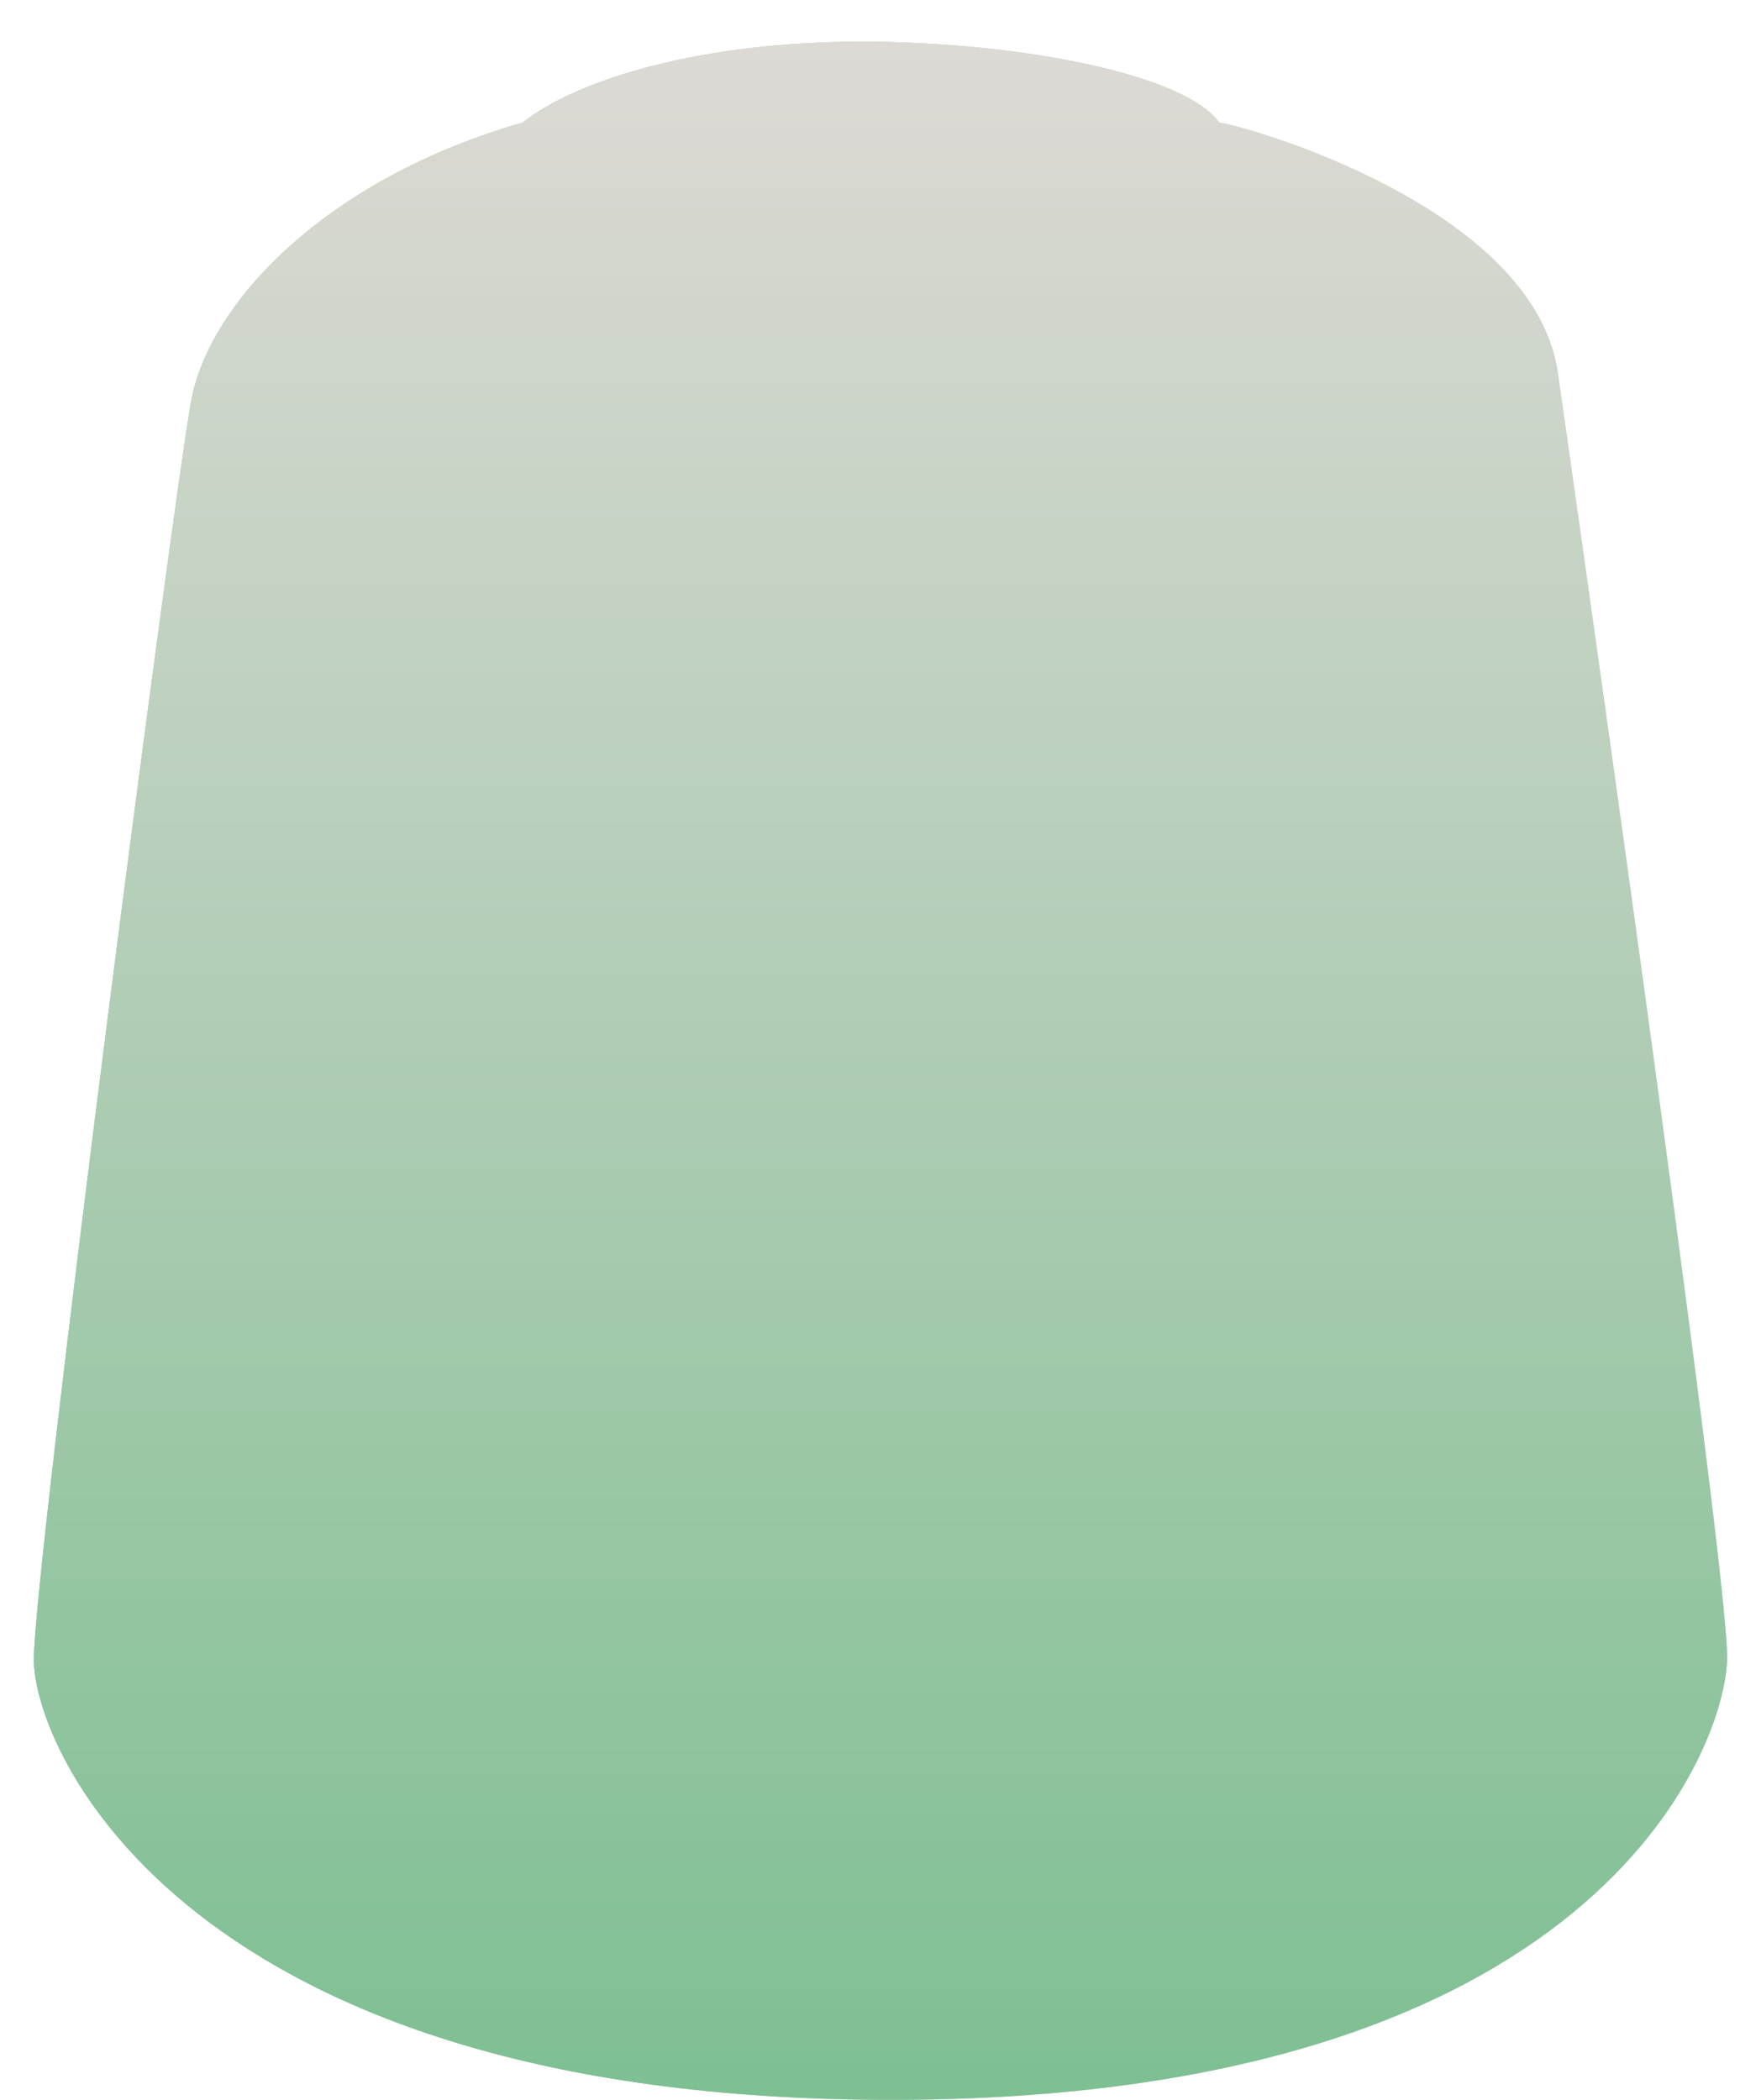
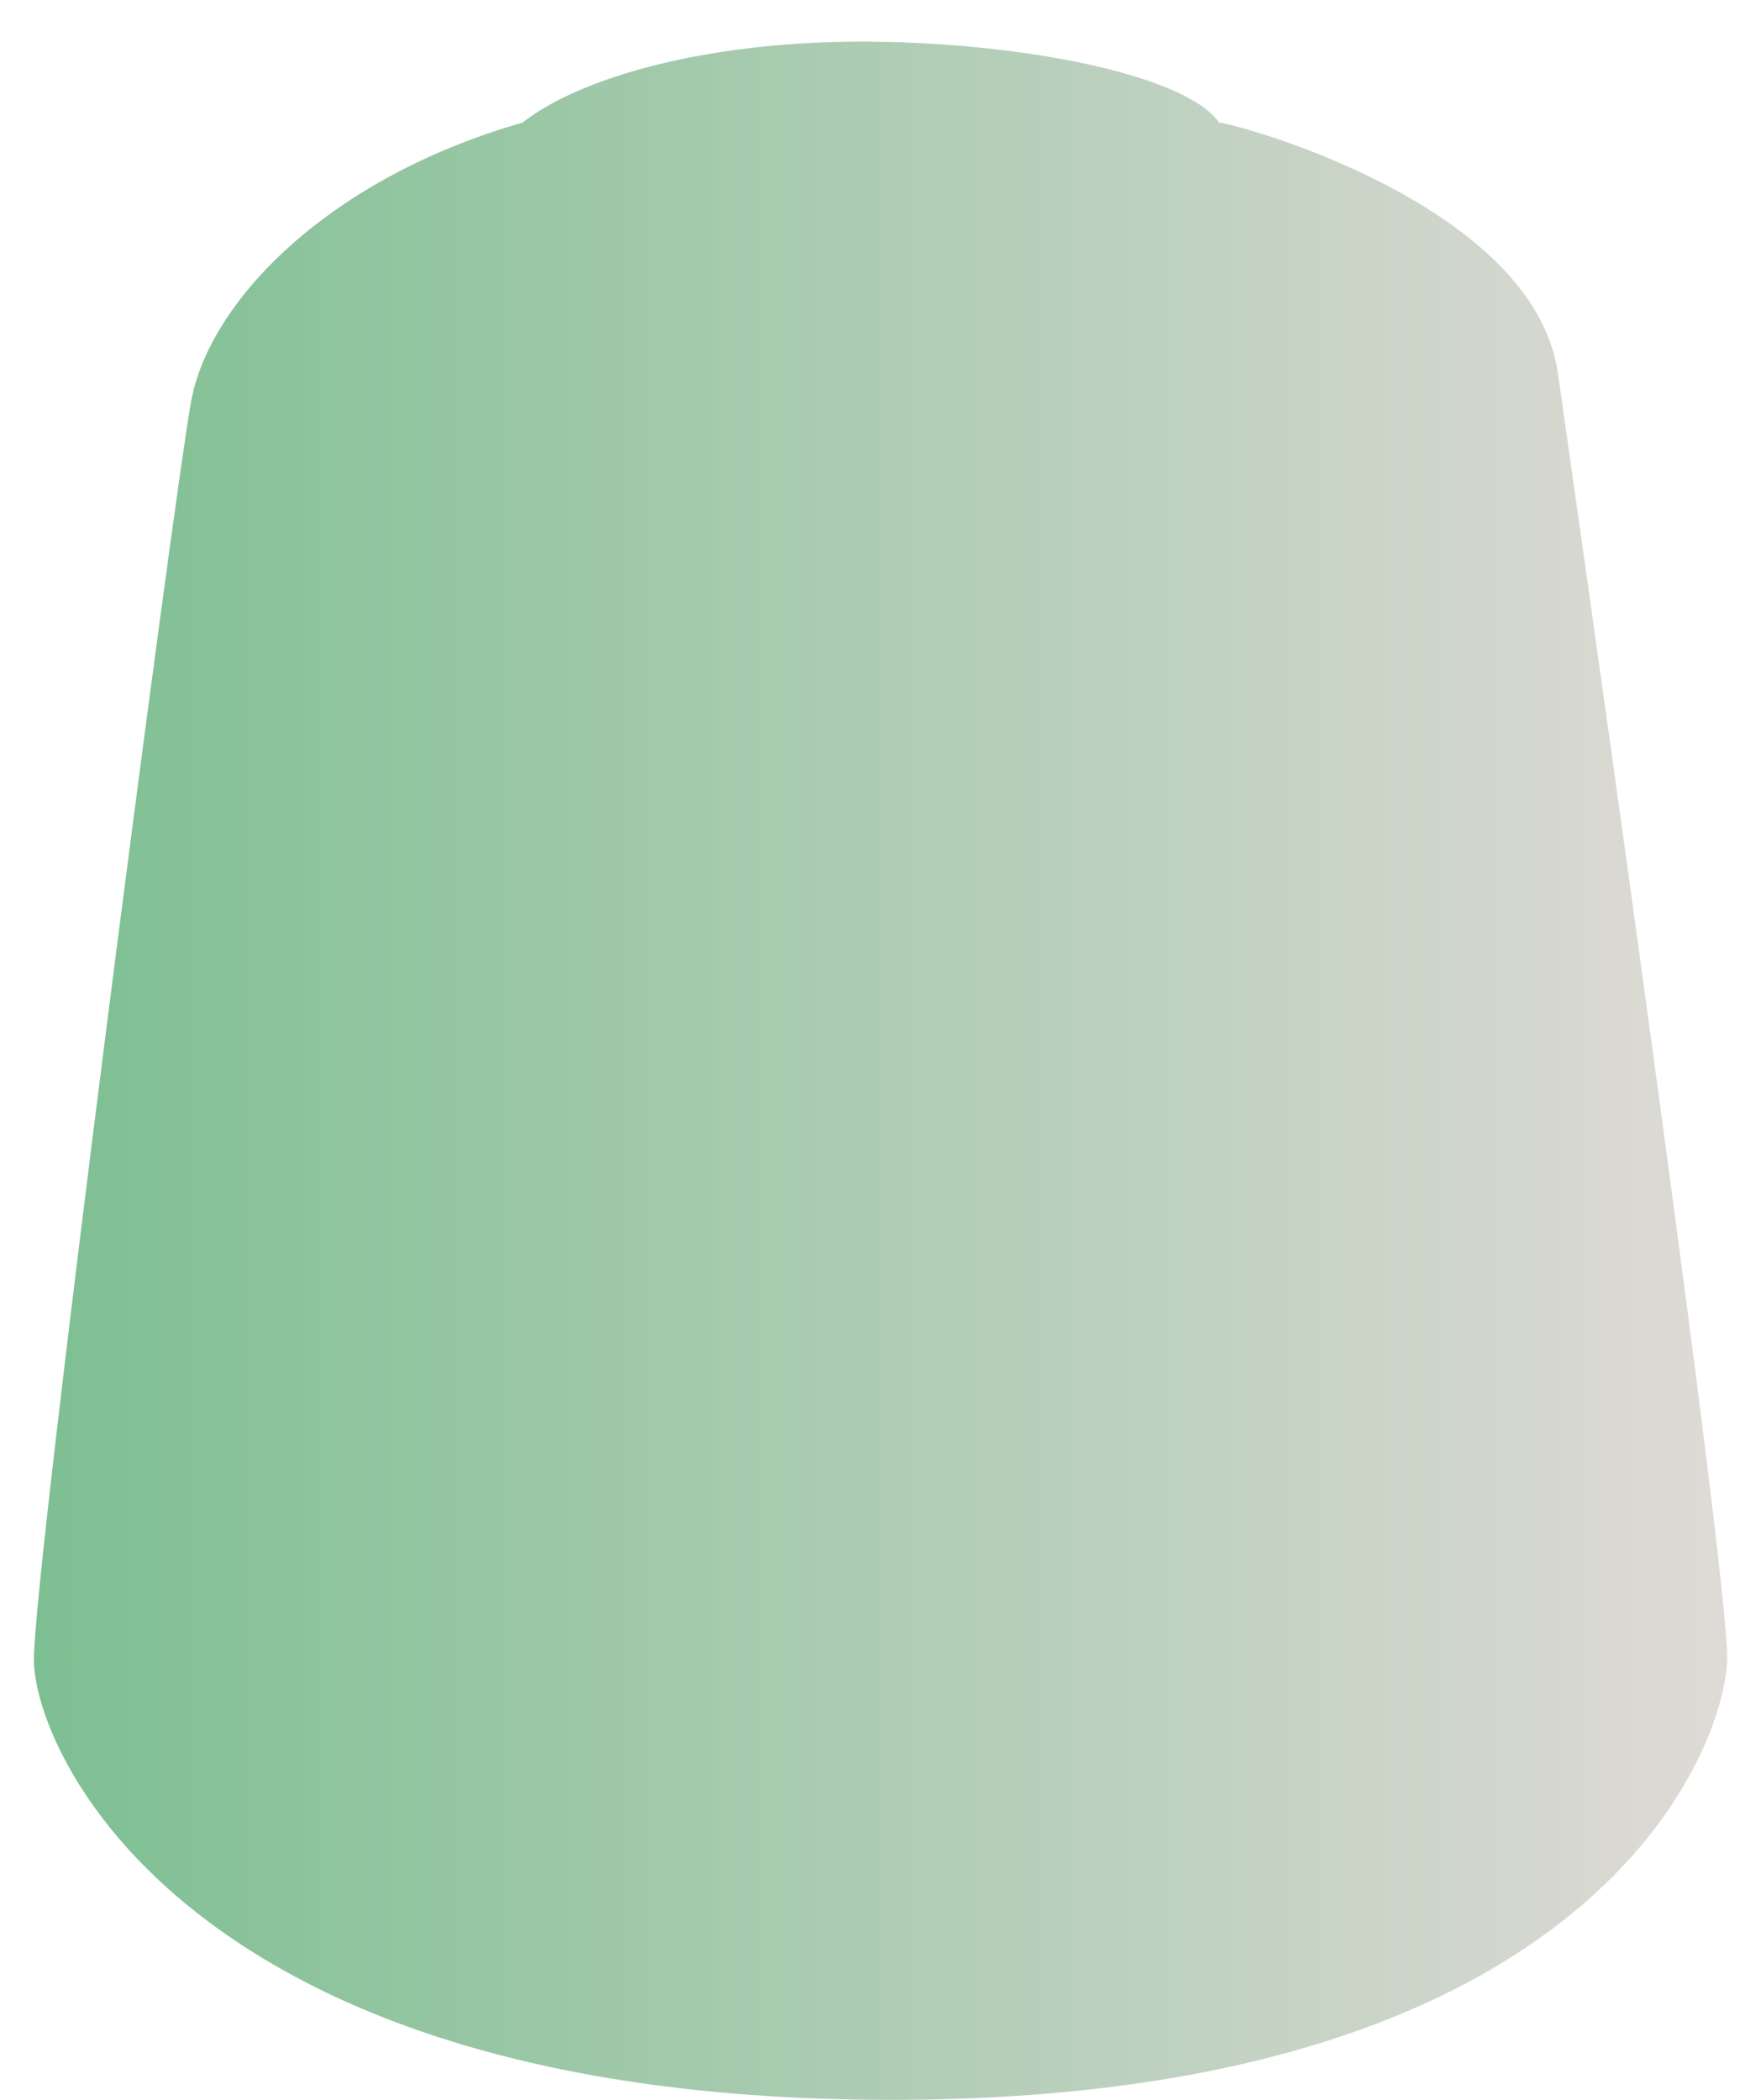
<svg xmlns="http://www.w3.org/2000/svg" xmlns:xlink="http://www.w3.org/1999/xlink" viewBox="0 0 52 62" data-sanitized-data-name="99189953017_shadeNulnOil" data-name="99189953017_shadeNulnOil" id="_99189953017_shadeNulnOil">
  <defs>
    <style>.cls-1{fill:url(#linear-gradient);}.cls-2{clip-path:url(#clip-path);}.cls-3{fill:url(#linear-gradient-3);}</style>
    <linearGradient gradientUnits="userSpaceOnUse" y2="31.62" x2="51" y1="31.62" x1="1" id="linear-gradient">
      <stop stop-color="#7dbf92" offset="0" />
      <stop stop-color="#dfdad6" offset="1" />
    </linearGradient>
    <clipPath id="clip-path">
-       <path d="M36,3.62c-1-1.43-5.93-2.39-10.57-2.39s-8.34,1.08-10,2.39C9.73,5.25,6.18,8.87,5.64,11.87S1,46.31,1,49,5.5,62,26.31,62,50.93,51.63,51,49s-5-38-5-38C45.27,6.07,36.67,3.69,36,3.62Z" class="cls-1" />
-     </clipPath>
+       </clipPath>
    <linearGradient xlink:href="#linear-gradient" gradientTransform="matrix(52, 0, 0, -62, 41424.15, 23506.86)" y2="379.14" x2="-796.1" y1="378.14" x1="-796.1" id="linear-gradient-3" />
  </defs>
  <path d="M36,3.62c-1-1.43-5.93-2.39-10.57-2.39s-8.34,1.08-10,2.39C9.73,5.25,6.18,8.87,5.64,11.87S1,46.31,1,49,5.5,62,26.31,62,50.93,51.63,51,49s-5-38-5-38C45.27,6.07,36.67,3.69,36,3.62Z" class="cls-1" />
  <g class="cls-2">
    <rect height="62" width="52" y="0.31" x="1" class="cls-3" />
  </g>
</svg>